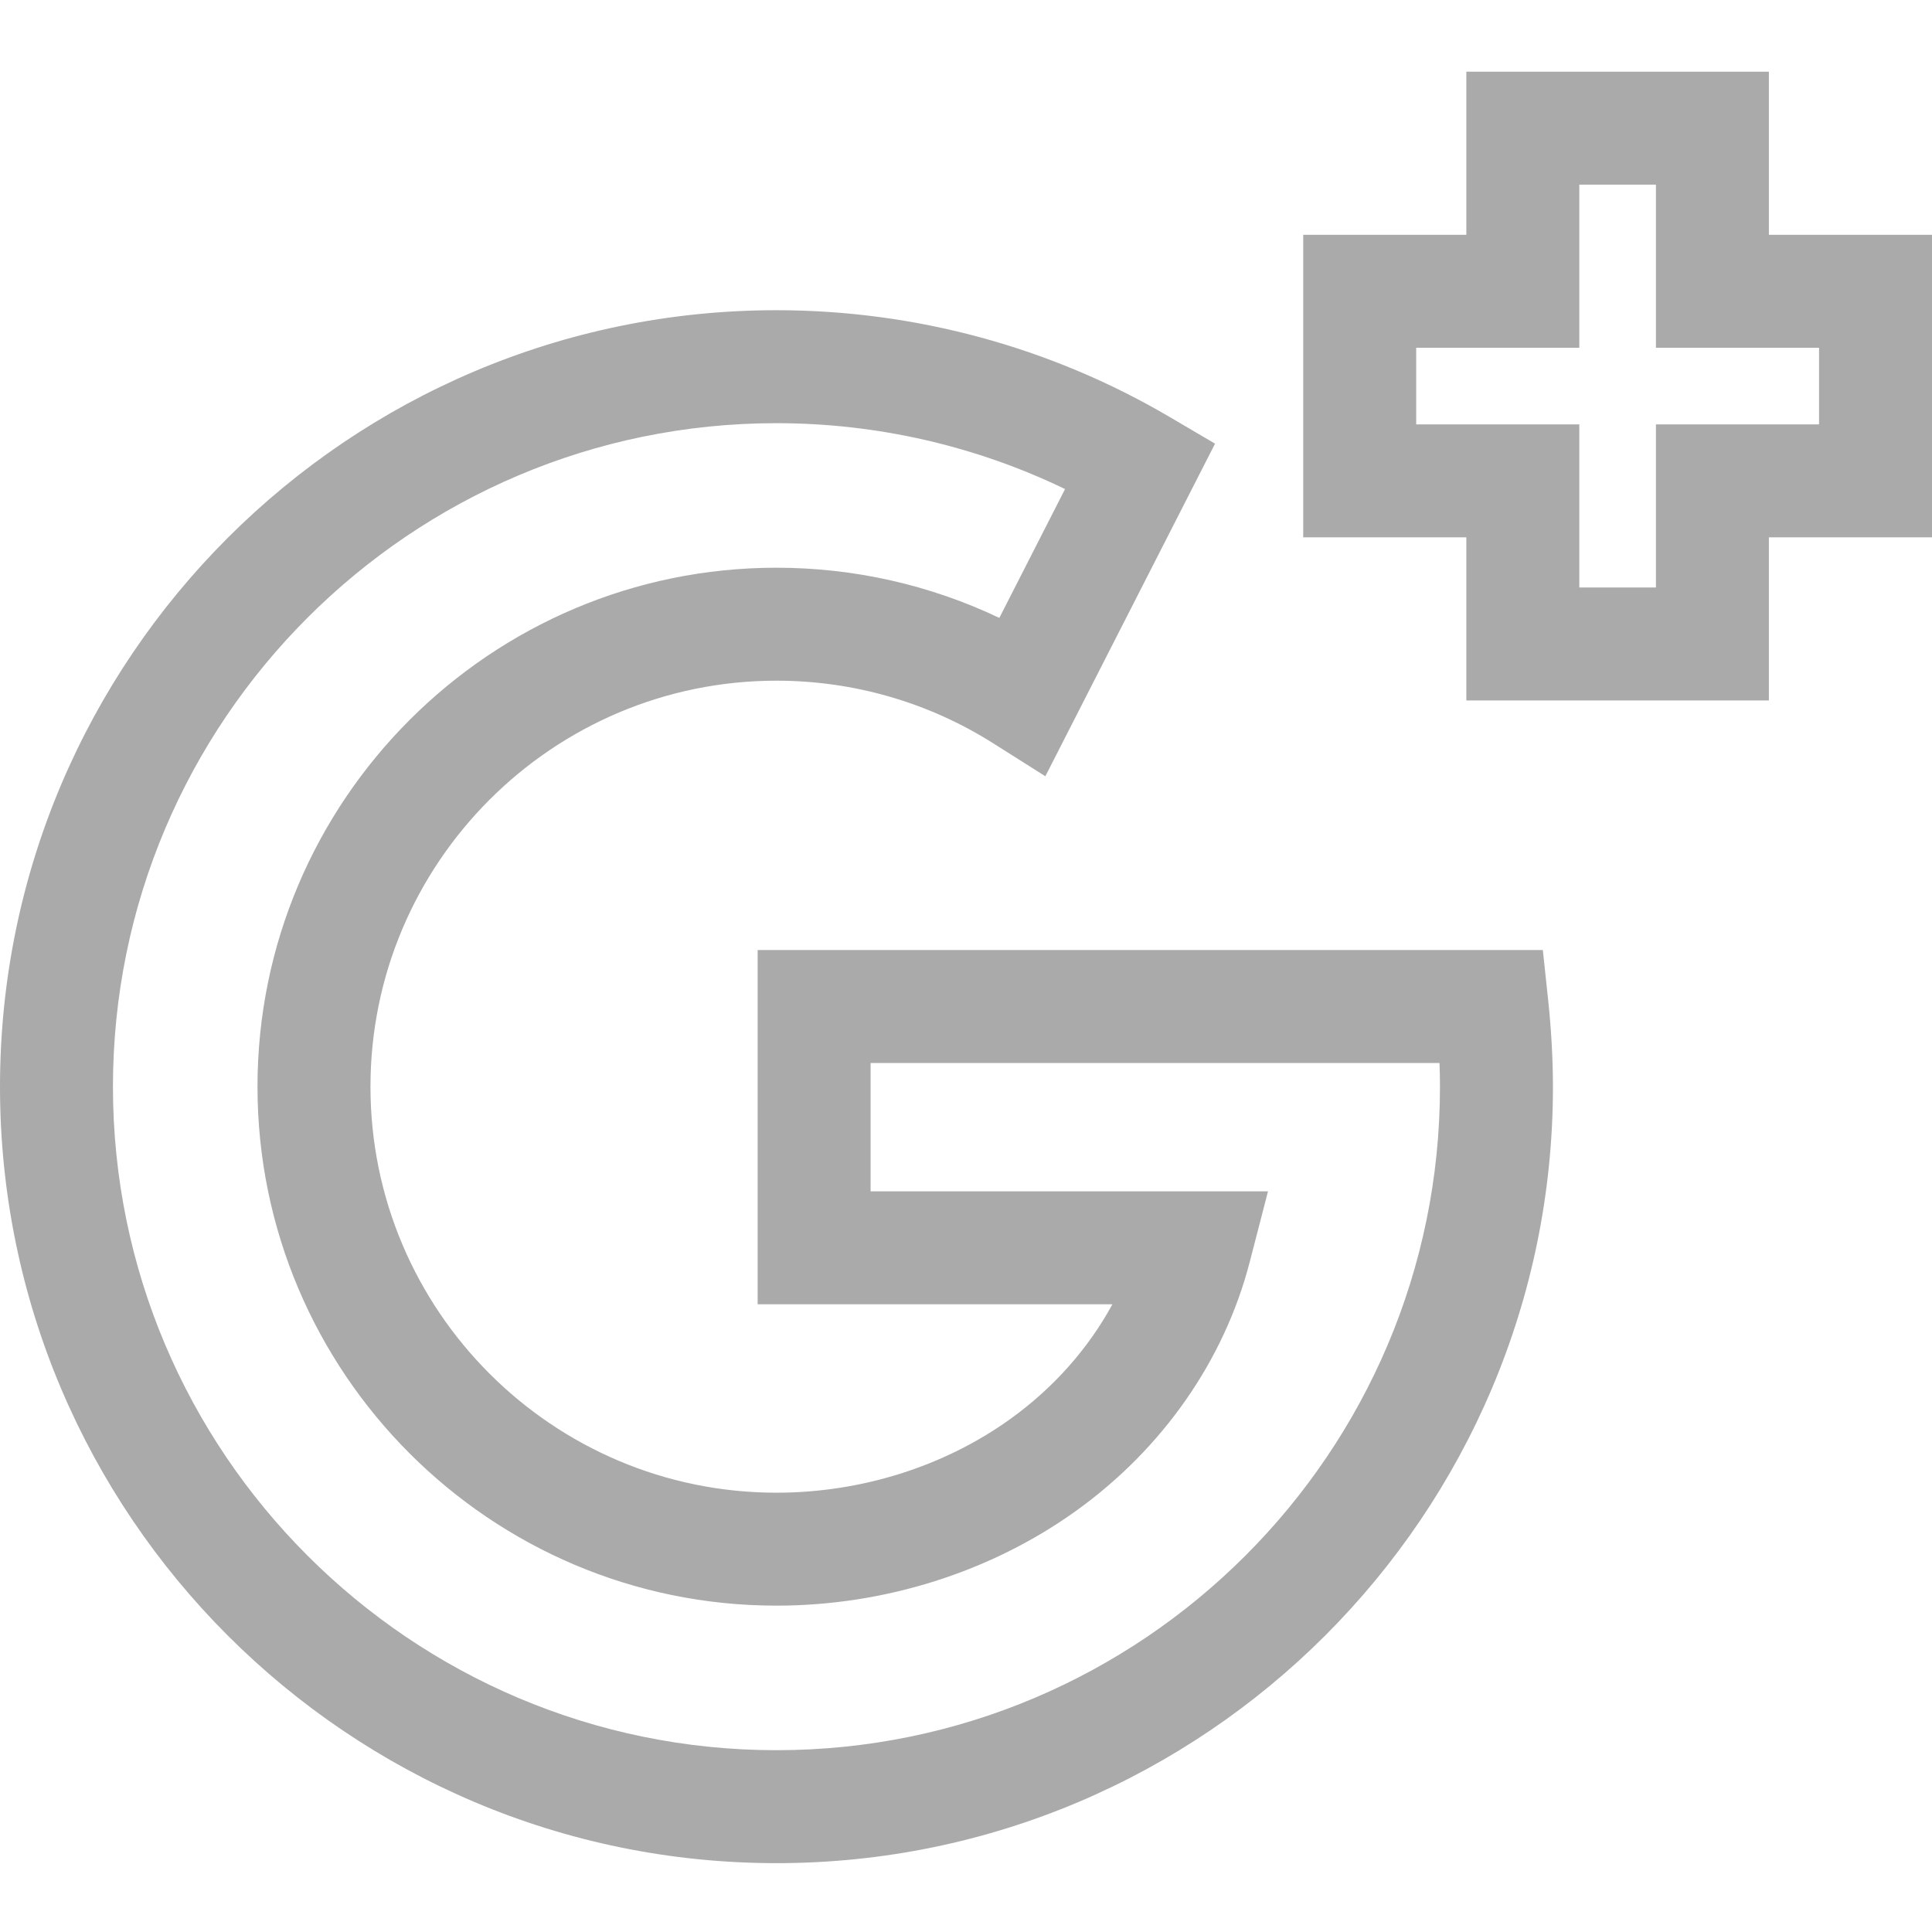
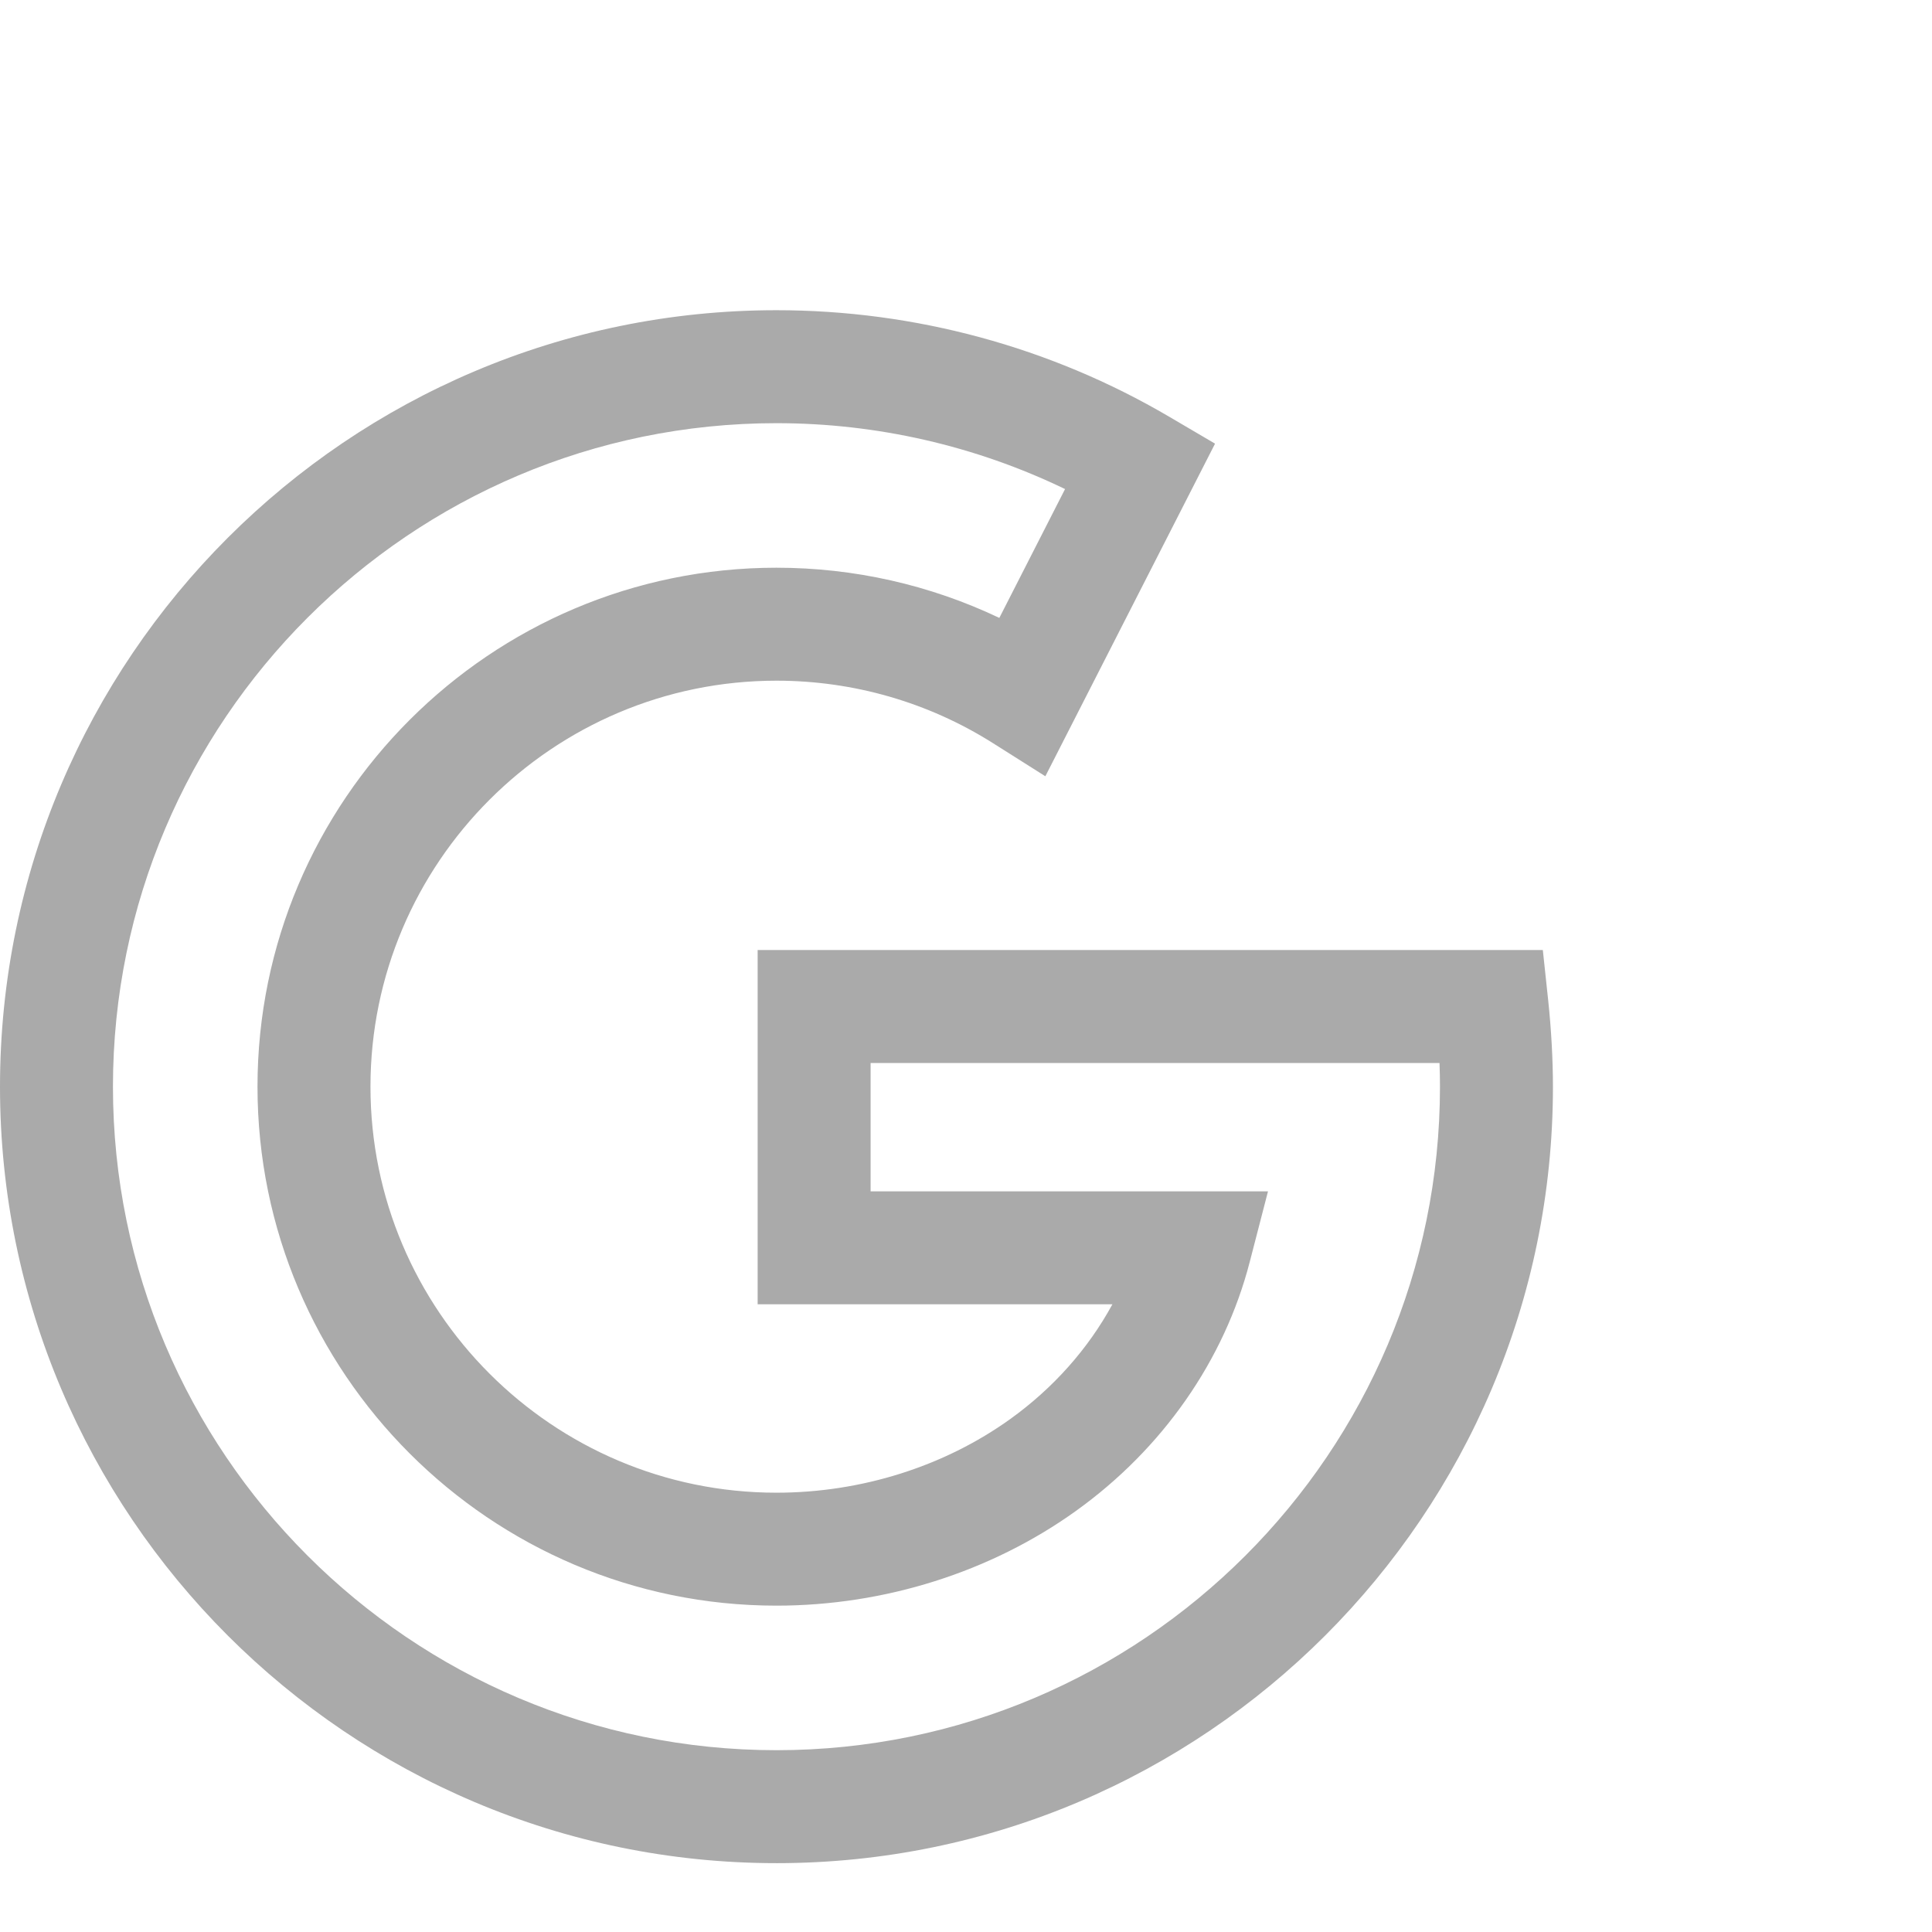
<svg xmlns="http://www.w3.org/2000/svg" height="512px" viewBox="0 -19 512 512" width="512px" class="">
  <g>
    <path d="m205.773 474.754c-113.465 0-205.773-92.309-205.773-205.773 0-113.461 92.309-205.773 205.773-205.773 36.645 0 72.629 9.758 104.062 28.219l12.164 7.145-44.969 88.145-13.871-8.766c-17.145-10.836-36.988-16.562-57.387-16.562-59.328 0-107.594 48.266-107.594 107.594 0 59.332 48.266 107.598 107.594 107.598 22.418 0 44.41-6.926 61.93-19.504 11.457-8.223 20.707-18.68 27.094-30.422l-94.012-.004v-93.879h208.082l1.426 13.383c.809 7.602 1.254 15.707 1.254 22.828 0 113.465-92.309 205.773-205.773 205.773zm0-381.609c-96.957 0-175.84 78.879-175.84 175.836s78.883 175.84 175.84 175.84c96.957 0 175.836-78.883 175.836-175.84 0-1.988-.043-4.102-.125-6.277h-150.766v34.012l105.316.004-4.844 18.715c-6.742 26.062-23.09 49.492-46.031 65.961-22.562 16.199-50.754 25.117-79.387 25.117-75.836 0-137.531-61.695-137.531-137.531 0-75.832 61.695-137.531 137.531-137.531 20.566 0 40.703 4.562 59.062 13.301l17.418-34.145c-23.723-11.457-49.895-17.461-76.48-17.461zm0 0" data-original="#000000" class="active-path" data-old_color="#000000" fill="#AAAAAA" />
-     <path d="m468.773 166.629h-80.176v-43.227h-43.227v-80.176h43.227v-43.227h80.176v43.227h43.227v80.176h-43.227zm-50.242-29.938h20.309v-43.223h43.227v-20.309h-43.227v-43.227h-20.309v43.227h-43.227v20.309h43.227zm0 0" data-original="#000000" class="active-path" data-old_color="#000000" fill="#AAAAAA" />
  </g>
</svg>